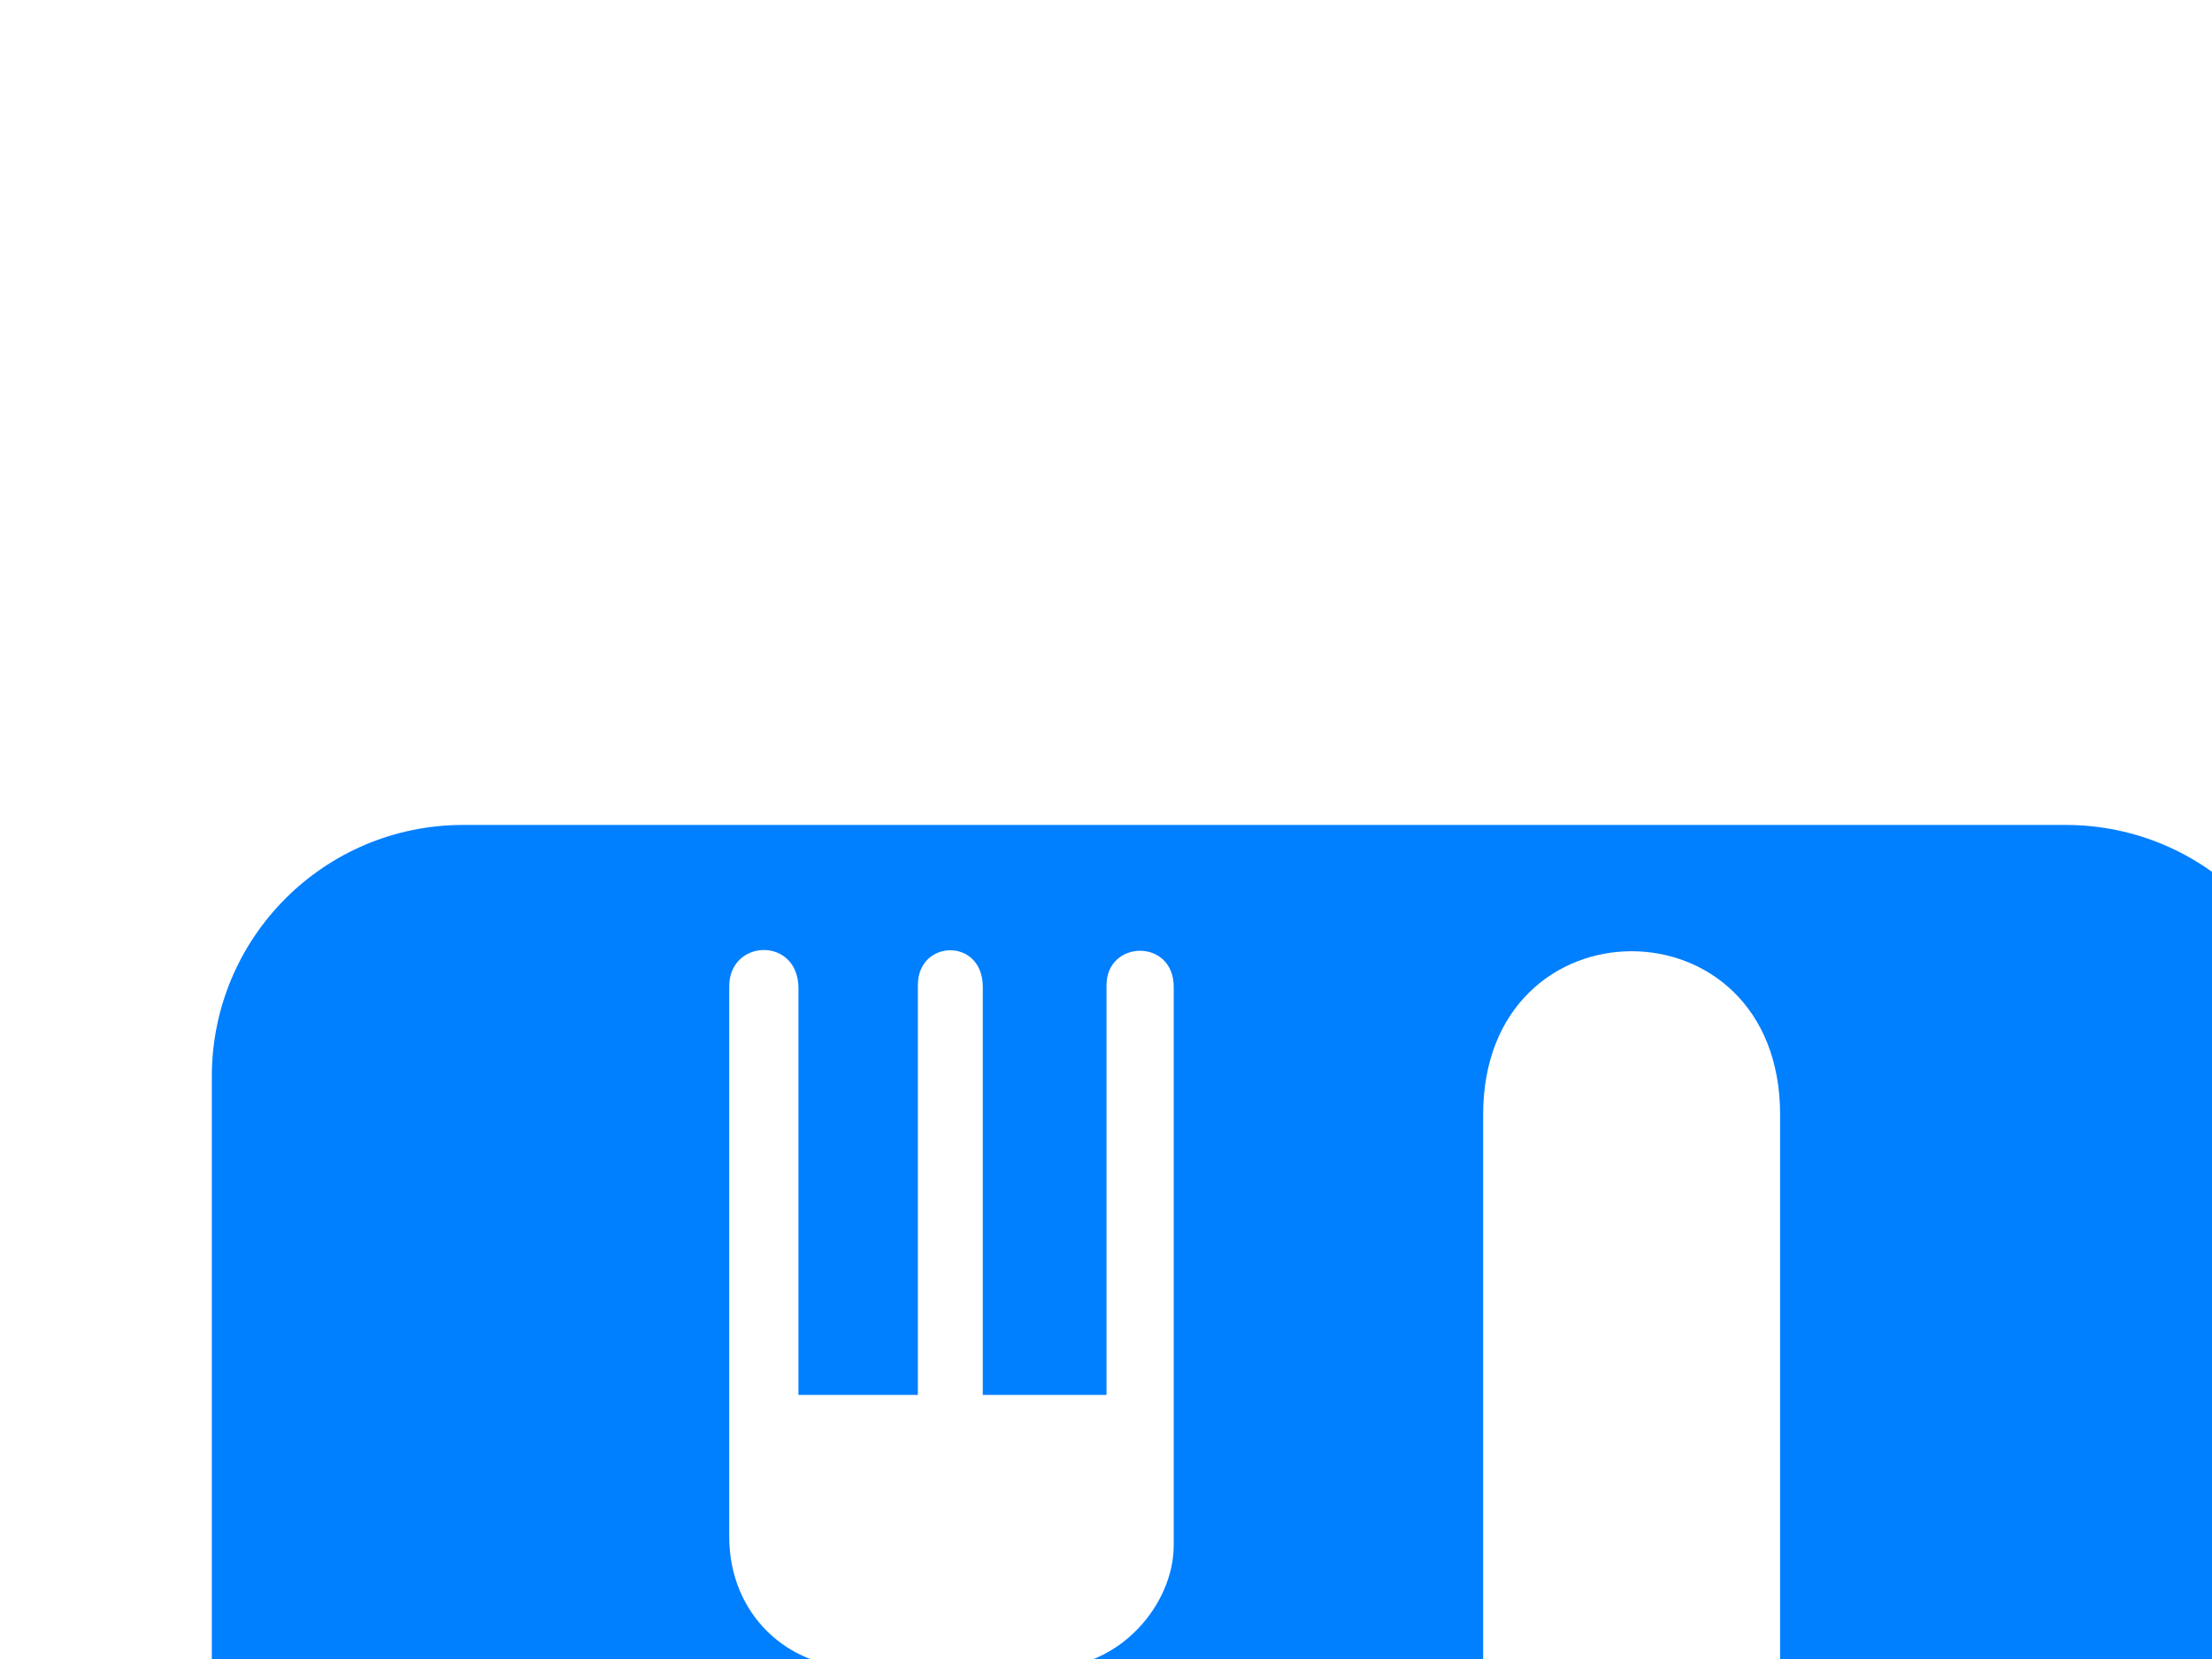
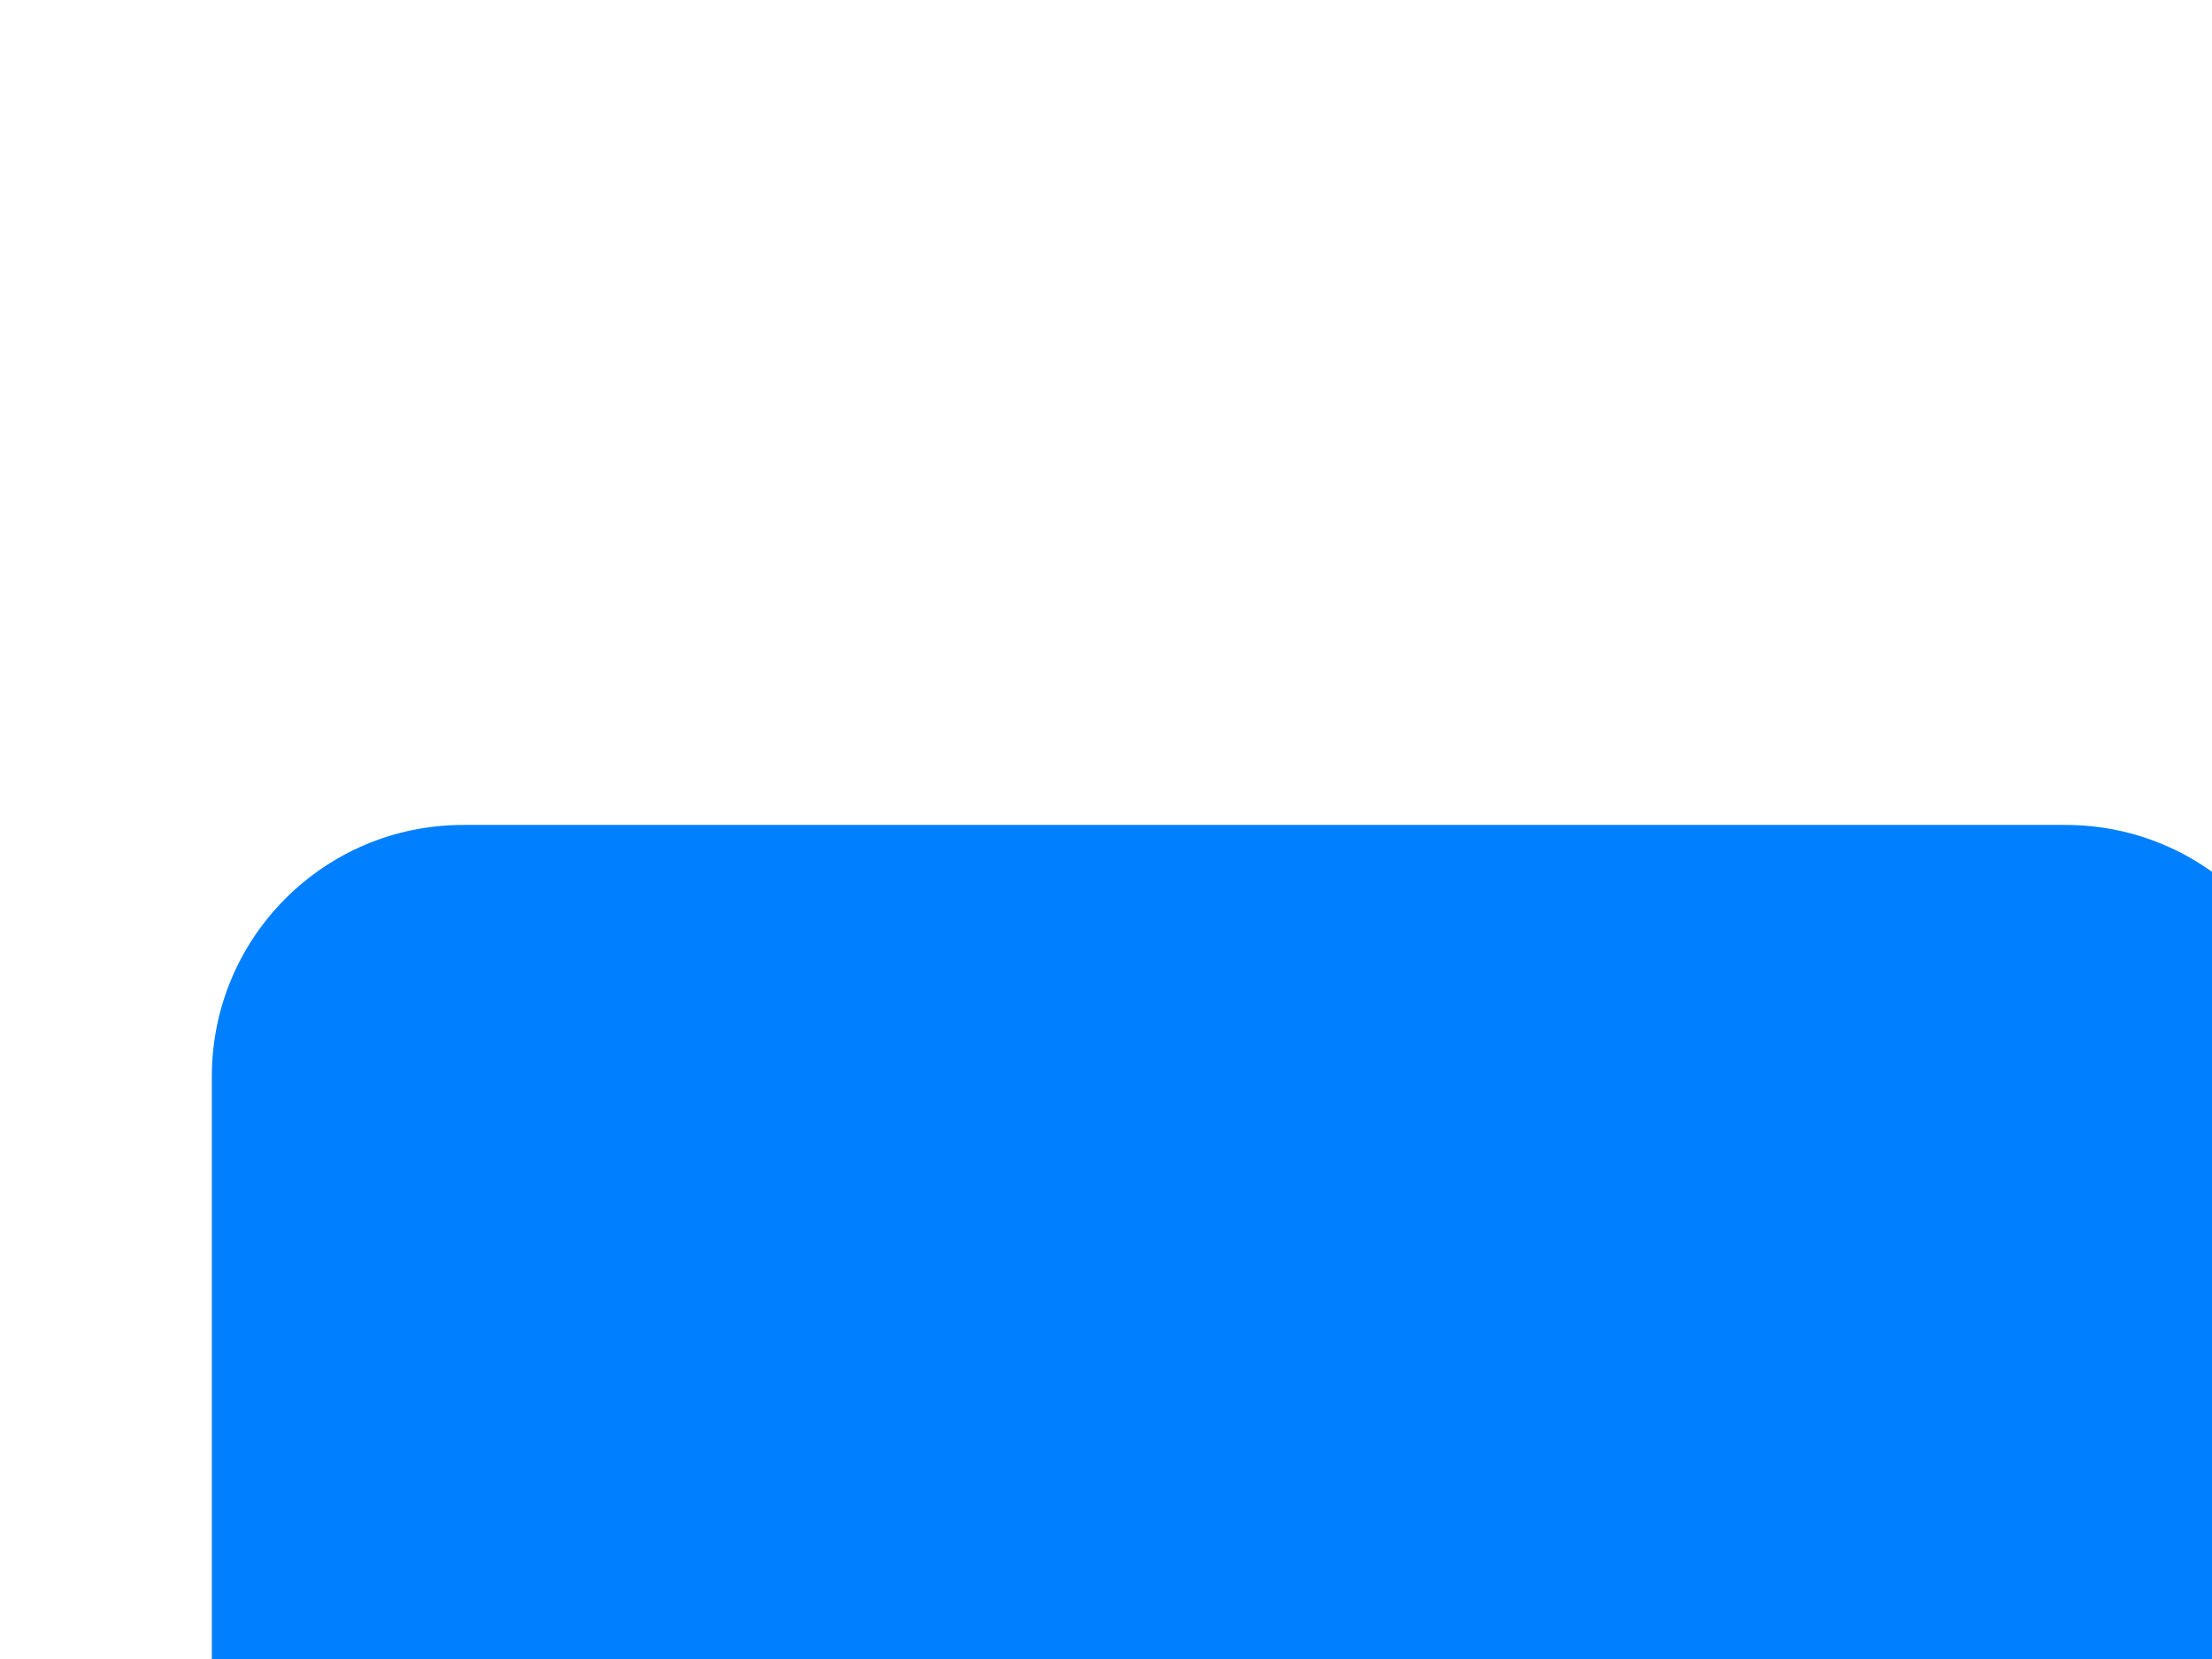
<svg xmlns="http://www.w3.org/2000/svg" width="640" height="480">
  <defs>
    <marker refY="50" refX="50" markerHeight="5" markerWidth="5" viewBox="0 0 100 100" se_type="forwardslash" orient="auto" markerUnits="strokeWidth" id="se_marker_end_svg_4">
-       <path stroke-width="10" fill="none" d="m30,100l40,-100" />
-     </marker>
+       </marker>
  </defs>
  <g>
    <title>Layer 1</title>
-     <path id="svg_3" fill="#ffffff" d="m612.881,867.848c42.826,0 77.574,-34.747 77.574,-77.508l0,-494.084c0,-42.893 -34.748,-77.574 -77.574,-77.574l-494.084,0c-42.827,0 -77.509,34.681 -77.509,77.574l0,494.084c0,42.761 34.682,77.508 77.509,77.508l494.084,0z" />
    <path marker-end="url(#se_marker_end_svg_4)" id="svg_4" fill="#007fff" d="m597.661,847.848c40.187,0 72.794,-32.606 72.794,-72.732l0,-463.64c0,-40.25 -32.607,-72.794 -72.794,-72.794l-463.64,0c-40.188,0 -72.733,32.544 -72.733,72.794l0,463.64c0,40.126 32.545,72.732 72.733,72.732l463.64,0z" />
    <g id="svg_5">
-       <path id="path7150" fill="#ffffff" d="m339.594,447.069c0,17.144 -15.567,35.405 -35.733,35.405l0,289.145c0,40.988 -56.029,40.988 -56.029,0l0,-289.145c-19.706,0 -36.849,-15.174 -36.849,-37.967l0,-159.089c0,-13.859 20.033,-14.45 20.033,0.525l0,117.643l16.75,0l19.312,0l-1.512,0l0,-118.562c0,-13.268 18.787,-13.794 18.787,0.525l0,118.037l35.798,0l0,-118.562c0,-13.071 19.443,-13.597 19.443,0.525l0,161.52z" />
-       <path id="path7152" fill="#ffffff" d="m515.039,322.465l0,448.957c0,40.2 -56.03,39.609 -56.03,0l0,-178.006l-29.886,0l0,-270.951c0,-62.993 85.916,-62.993 85.916,0" />
-     </g>
+       </g>
  </g>
</svg>